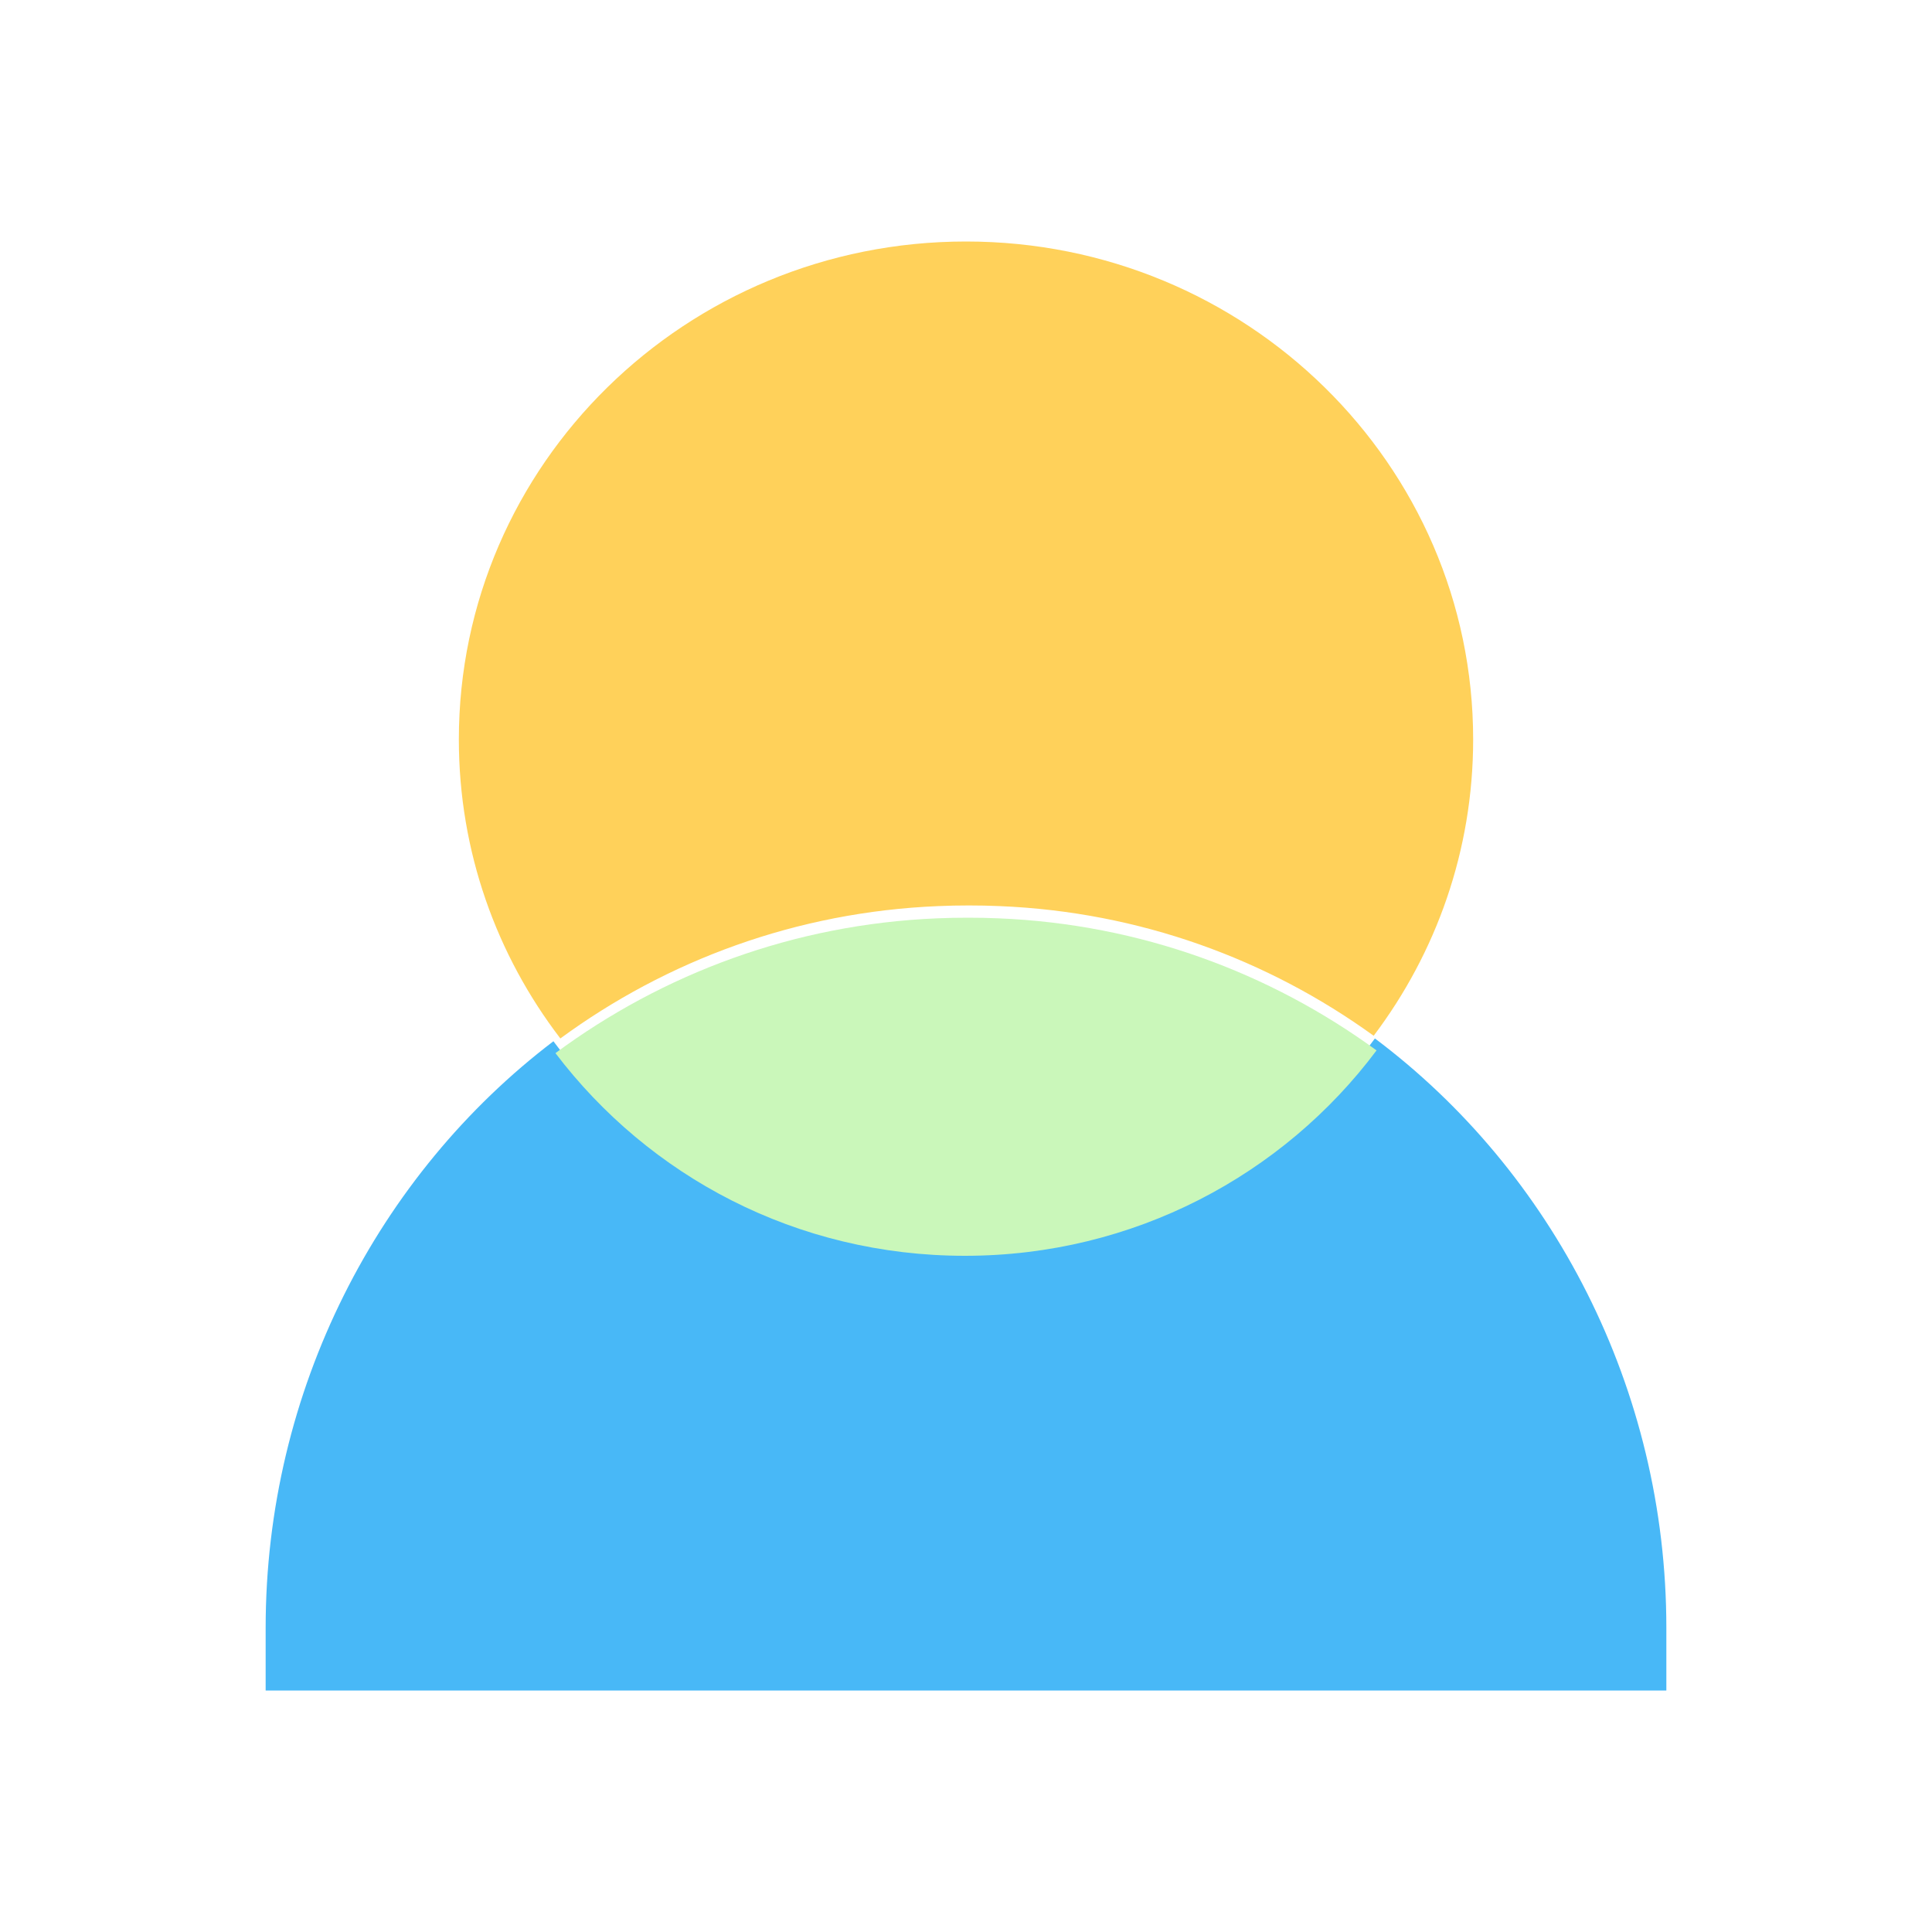
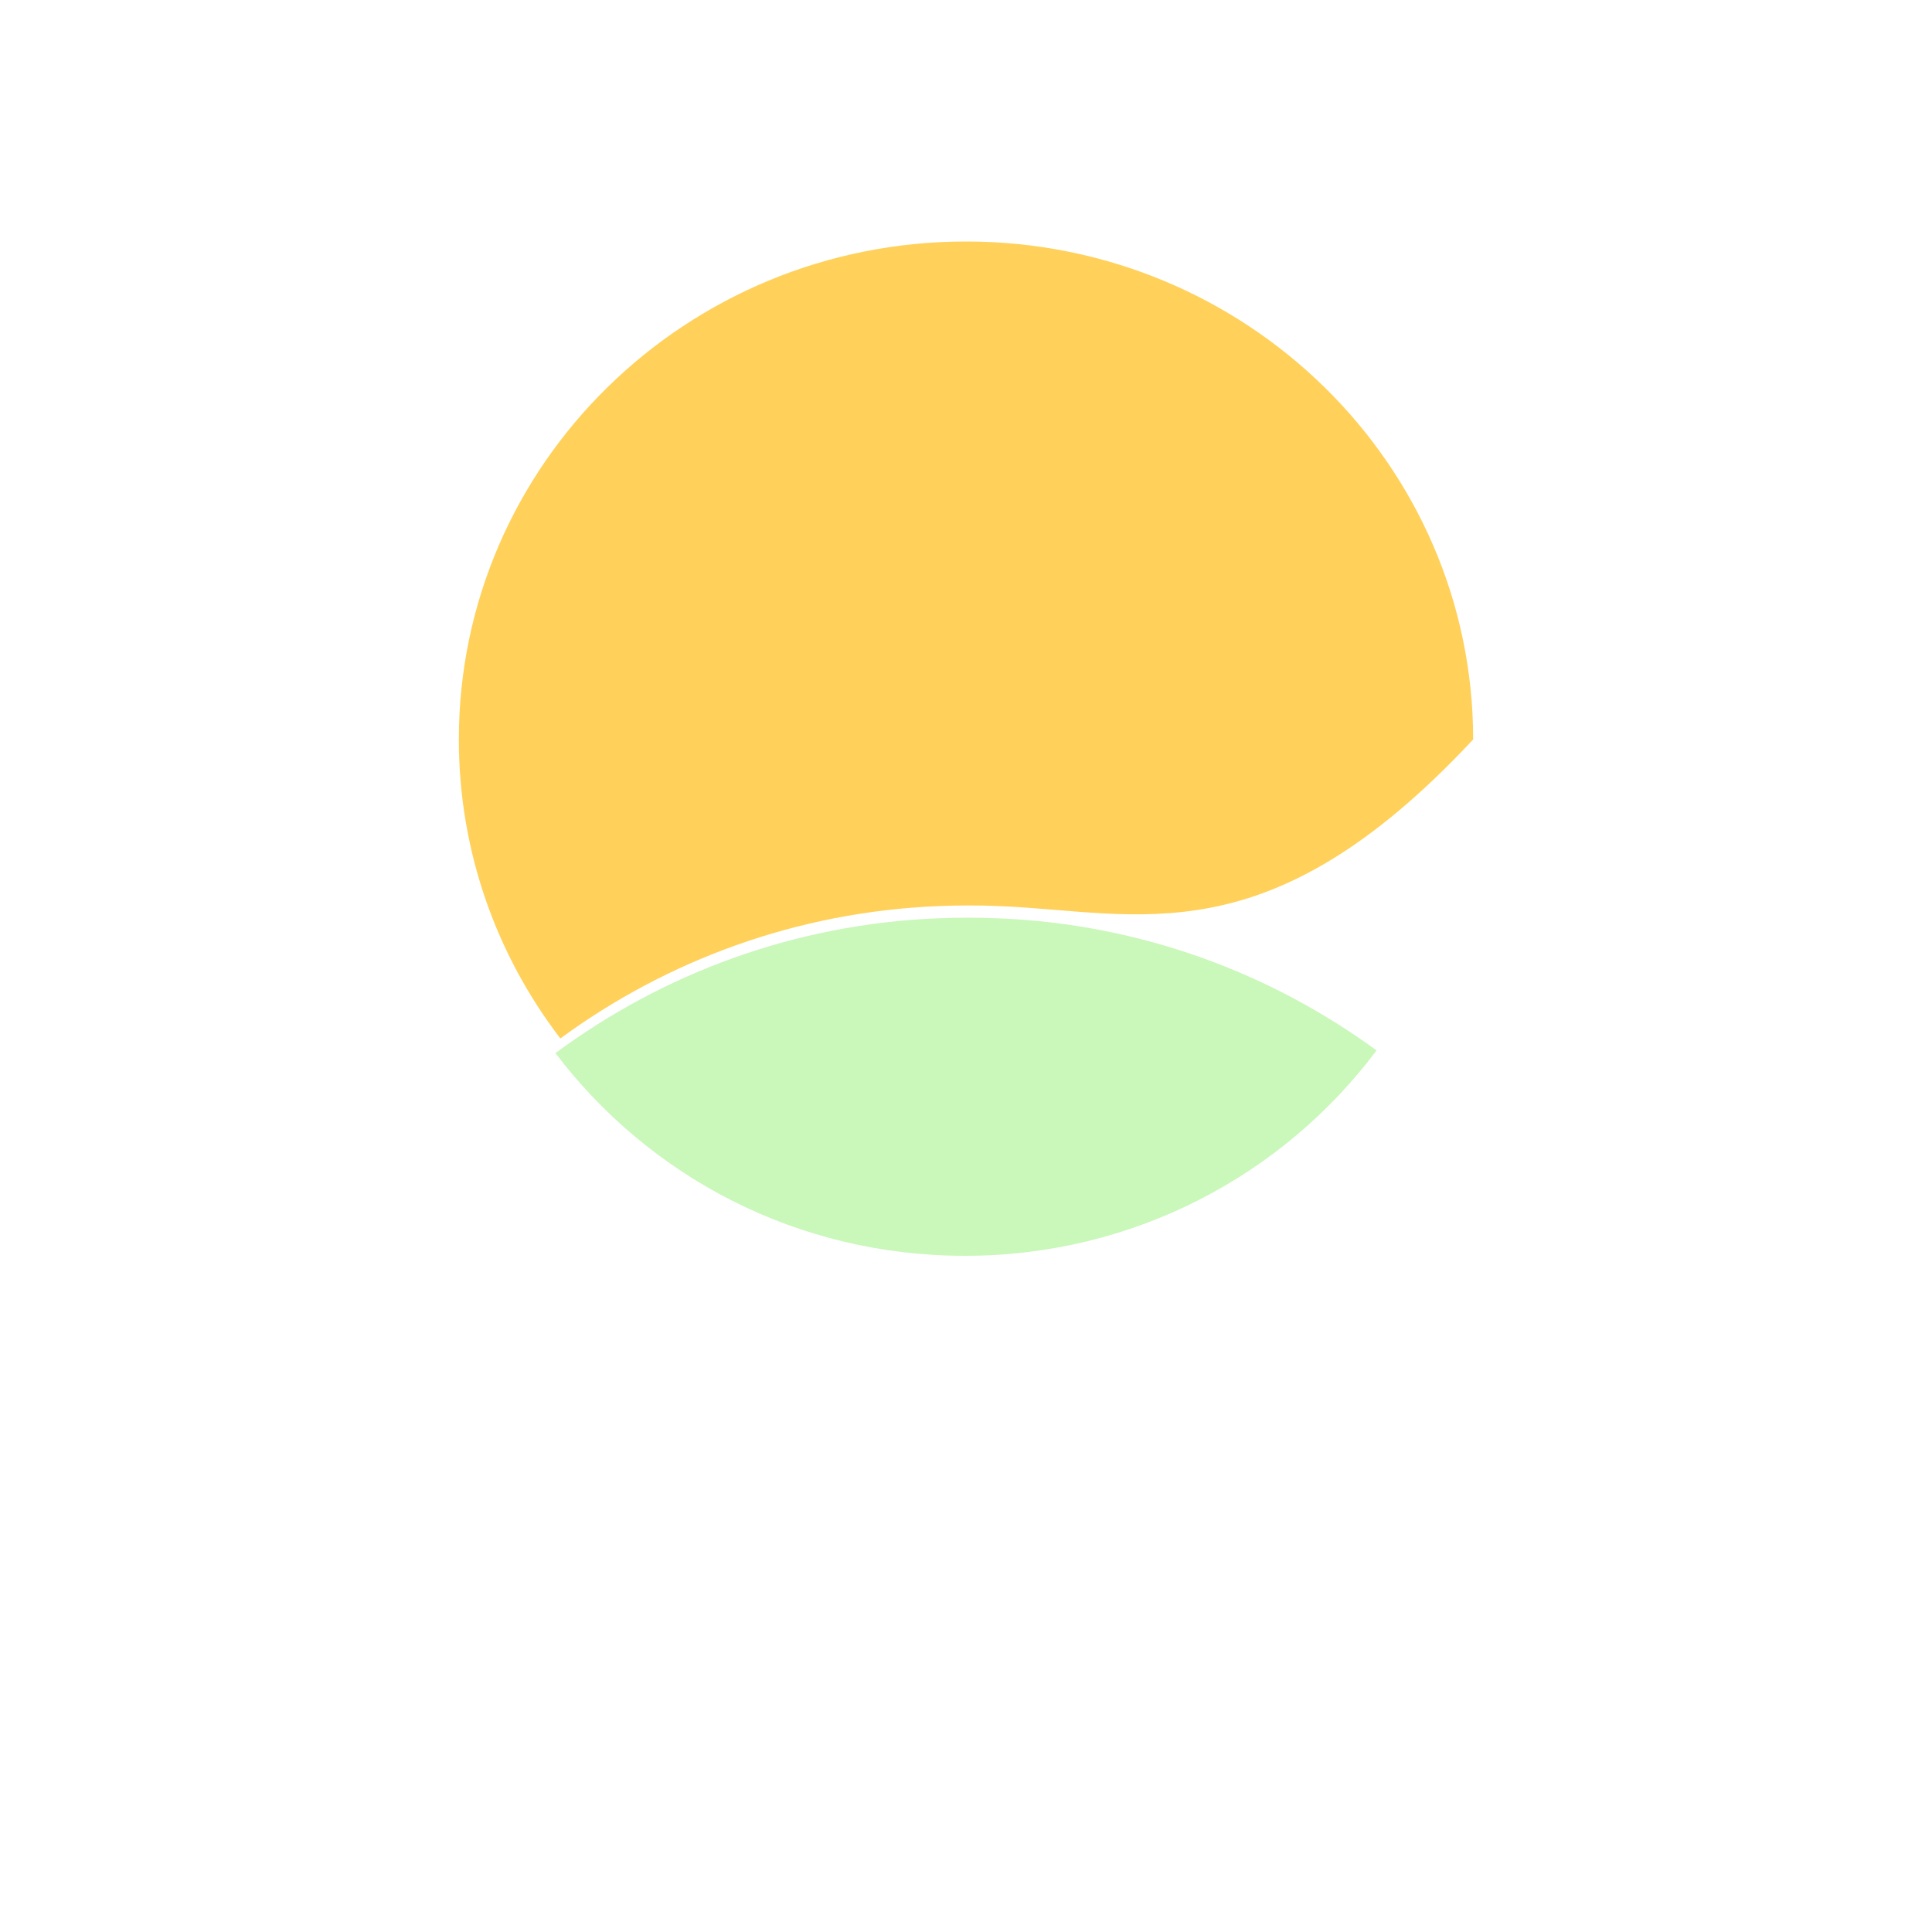
<svg xmlns="http://www.w3.org/2000/svg" width="80" height="80" viewBox="0 0 80 80" fill="none">
-   <rect width="80" height="80" fill="white" />
-   <path d="M69 67.405V70H11V67.405C11 57.558 15.658 48.636 22.916 43.116C26.788 48.353 32.945 51.74 39.882 51.74C46.819 51.74 53.068 48.304 56.932 43C64.277 48.508 69 57.489 69 67.405Z" fill="#48B8F7" />
-   <path d="M61 30.62C61 35.217 59.468 39.46 56.881 42.889C52.506 39.725 47.194 37.758 41.395 37.52C40.972 37.501 40.549 37.493 40.121 37.493C39.693 37.493 39.265 37.501 38.84 37.52C32.976 37.763 27.605 39.772 23.203 43C20.564 39.553 19 35.265 19 30.62C19 19.231 28.401 10 40 10C51.599 10 61 19.231 61 30.62Z" fill="#FFD15A" />
+   <path d="M61 30.62C52.506 39.725 47.194 37.758 41.395 37.52C40.972 37.501 40.549 37.493 40.121 37.493C39.693 37.493 39.265 37.501 38.84 37.52C32.976 37.763 27.605 39.772 23.203 43C20.564 39.553 19 35.265 19 30.62C19 19.231 28.401 10 40 10C51.599 10 61 19.231 61 30.62Z" fill="#FFD15A" />
  <path d="M57 43.495C53.138 48.656 46.941 52 39.958 52C32.975 52 26.87 48.705 23 43.608C27.444 40.321 32.867 38.275 38.786 38.027C39.216 38.008 39.645 38 40.08 38C40.515 38 40.939 38.008 41.366 38.027C47.221 38.269 52.583 40.272 57 43.495Z" fill="#CAF7BA" />
</svg>